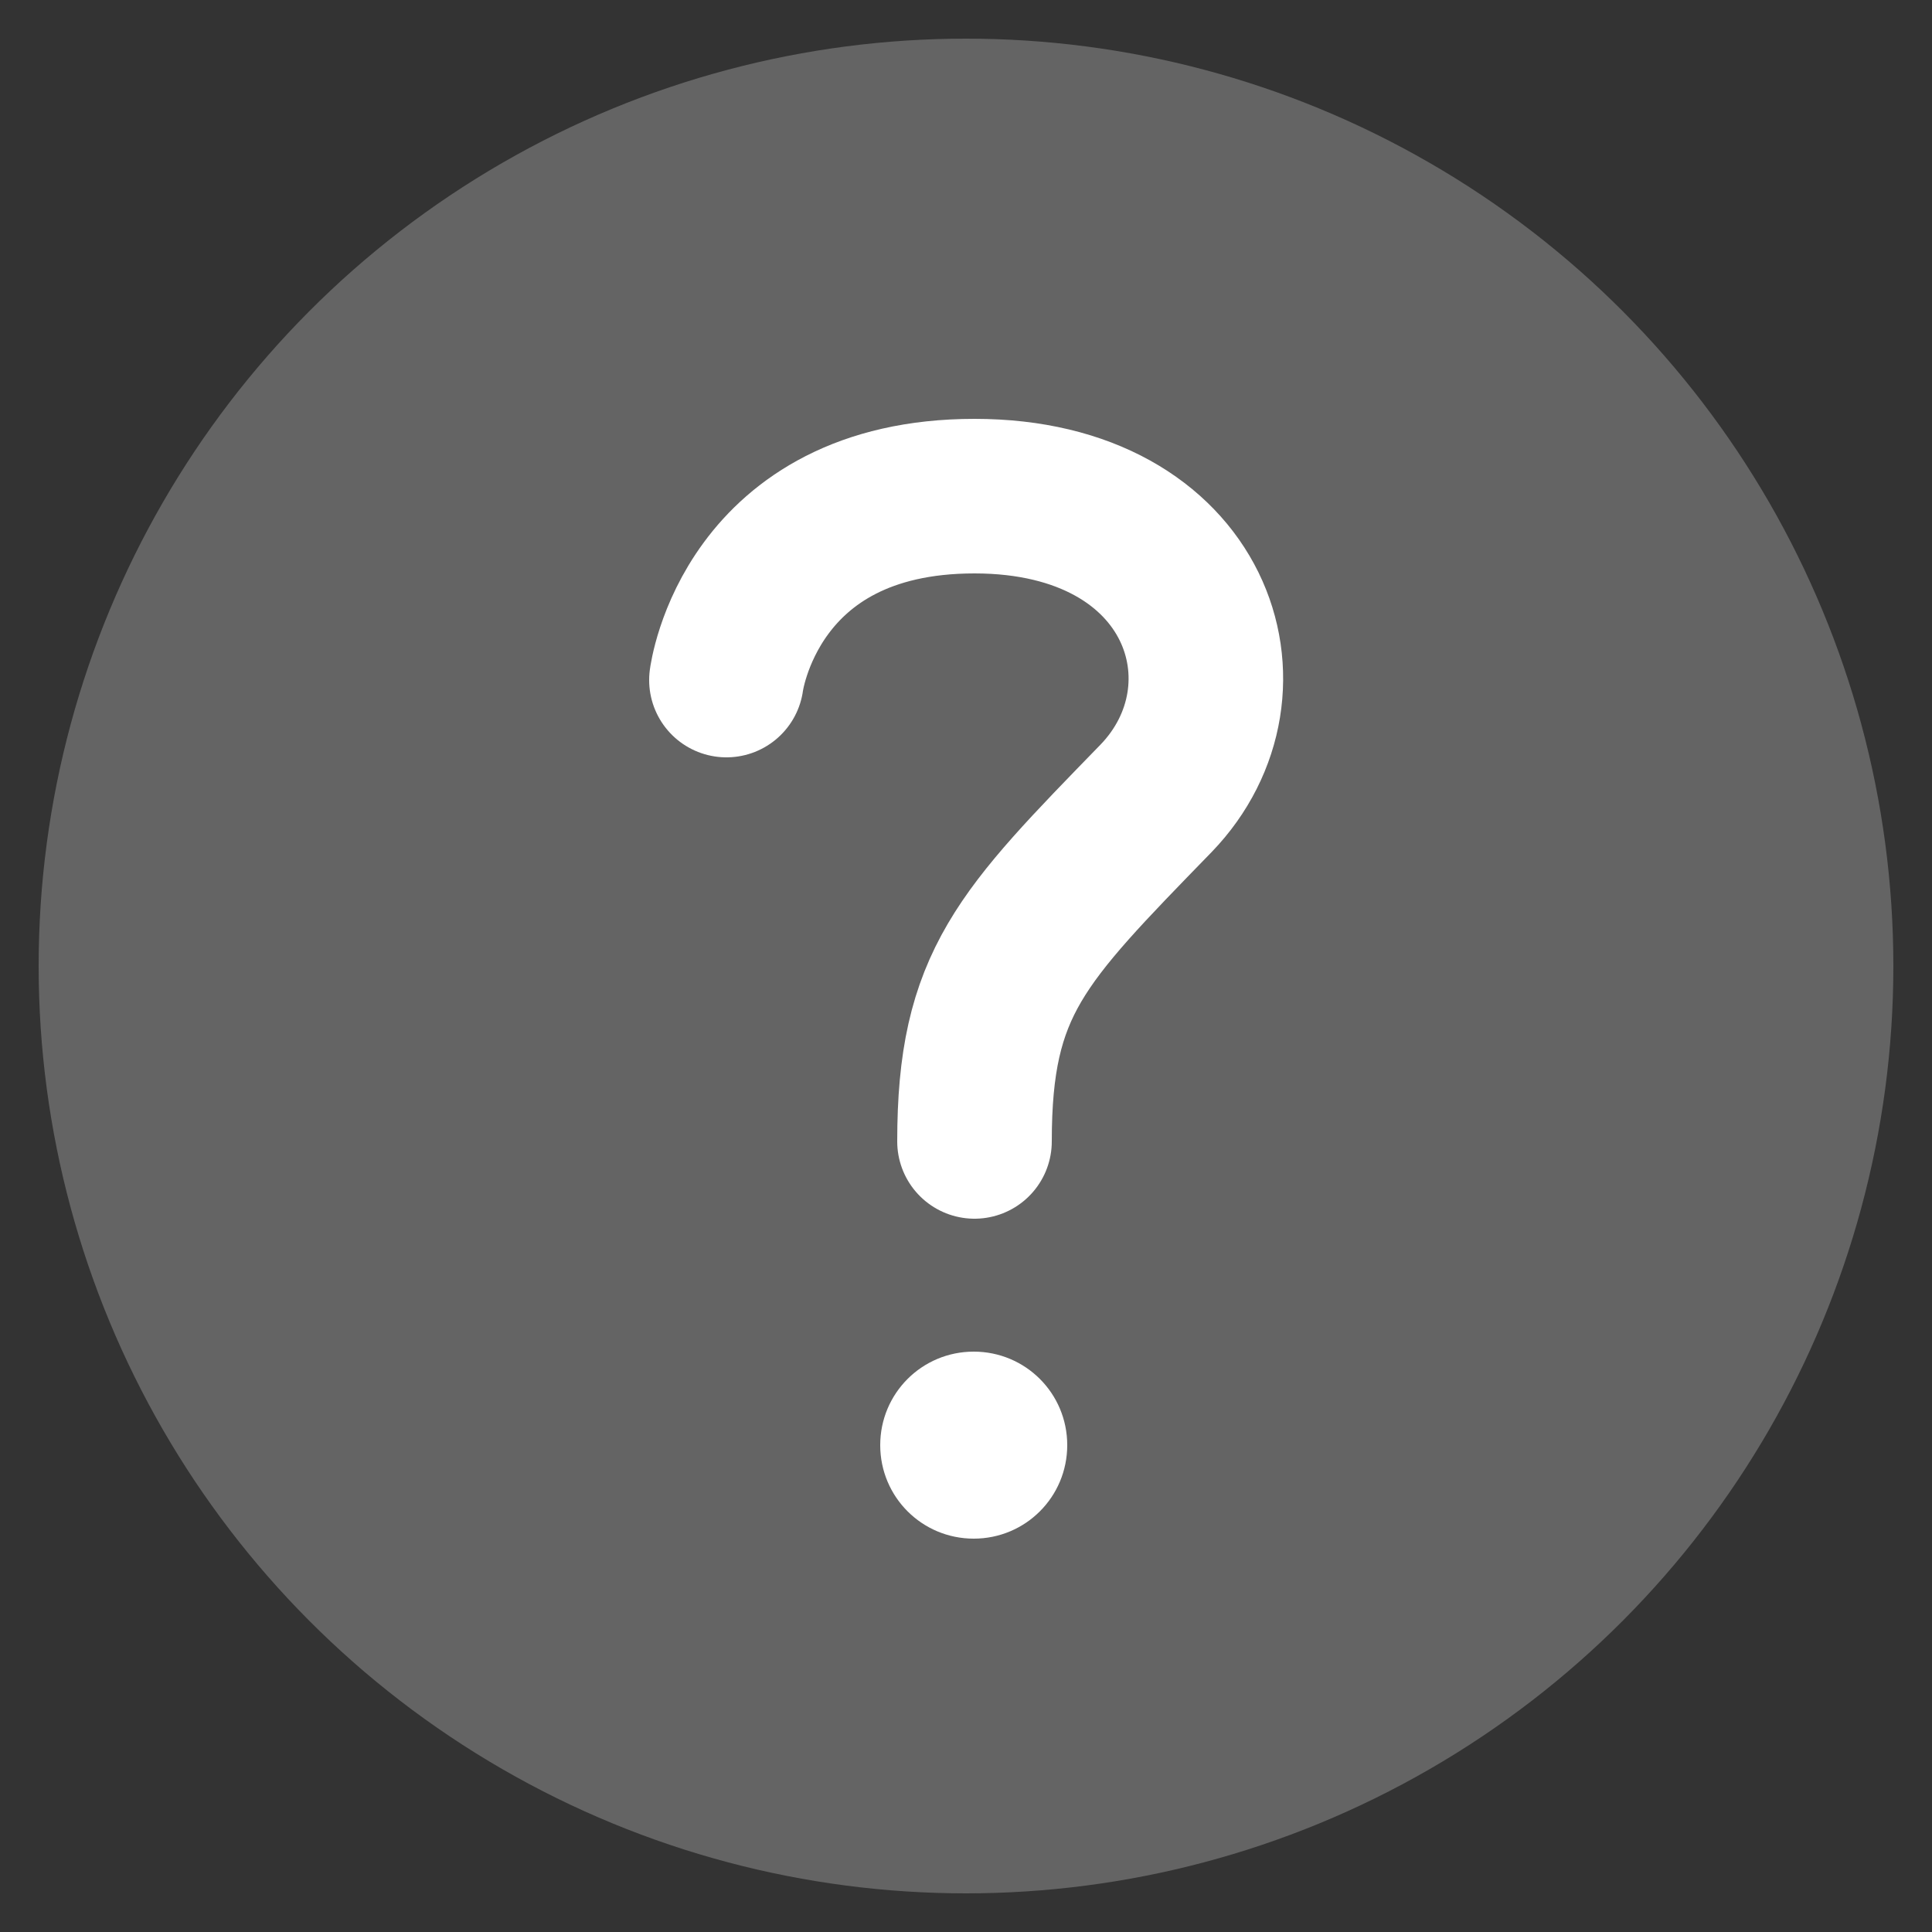
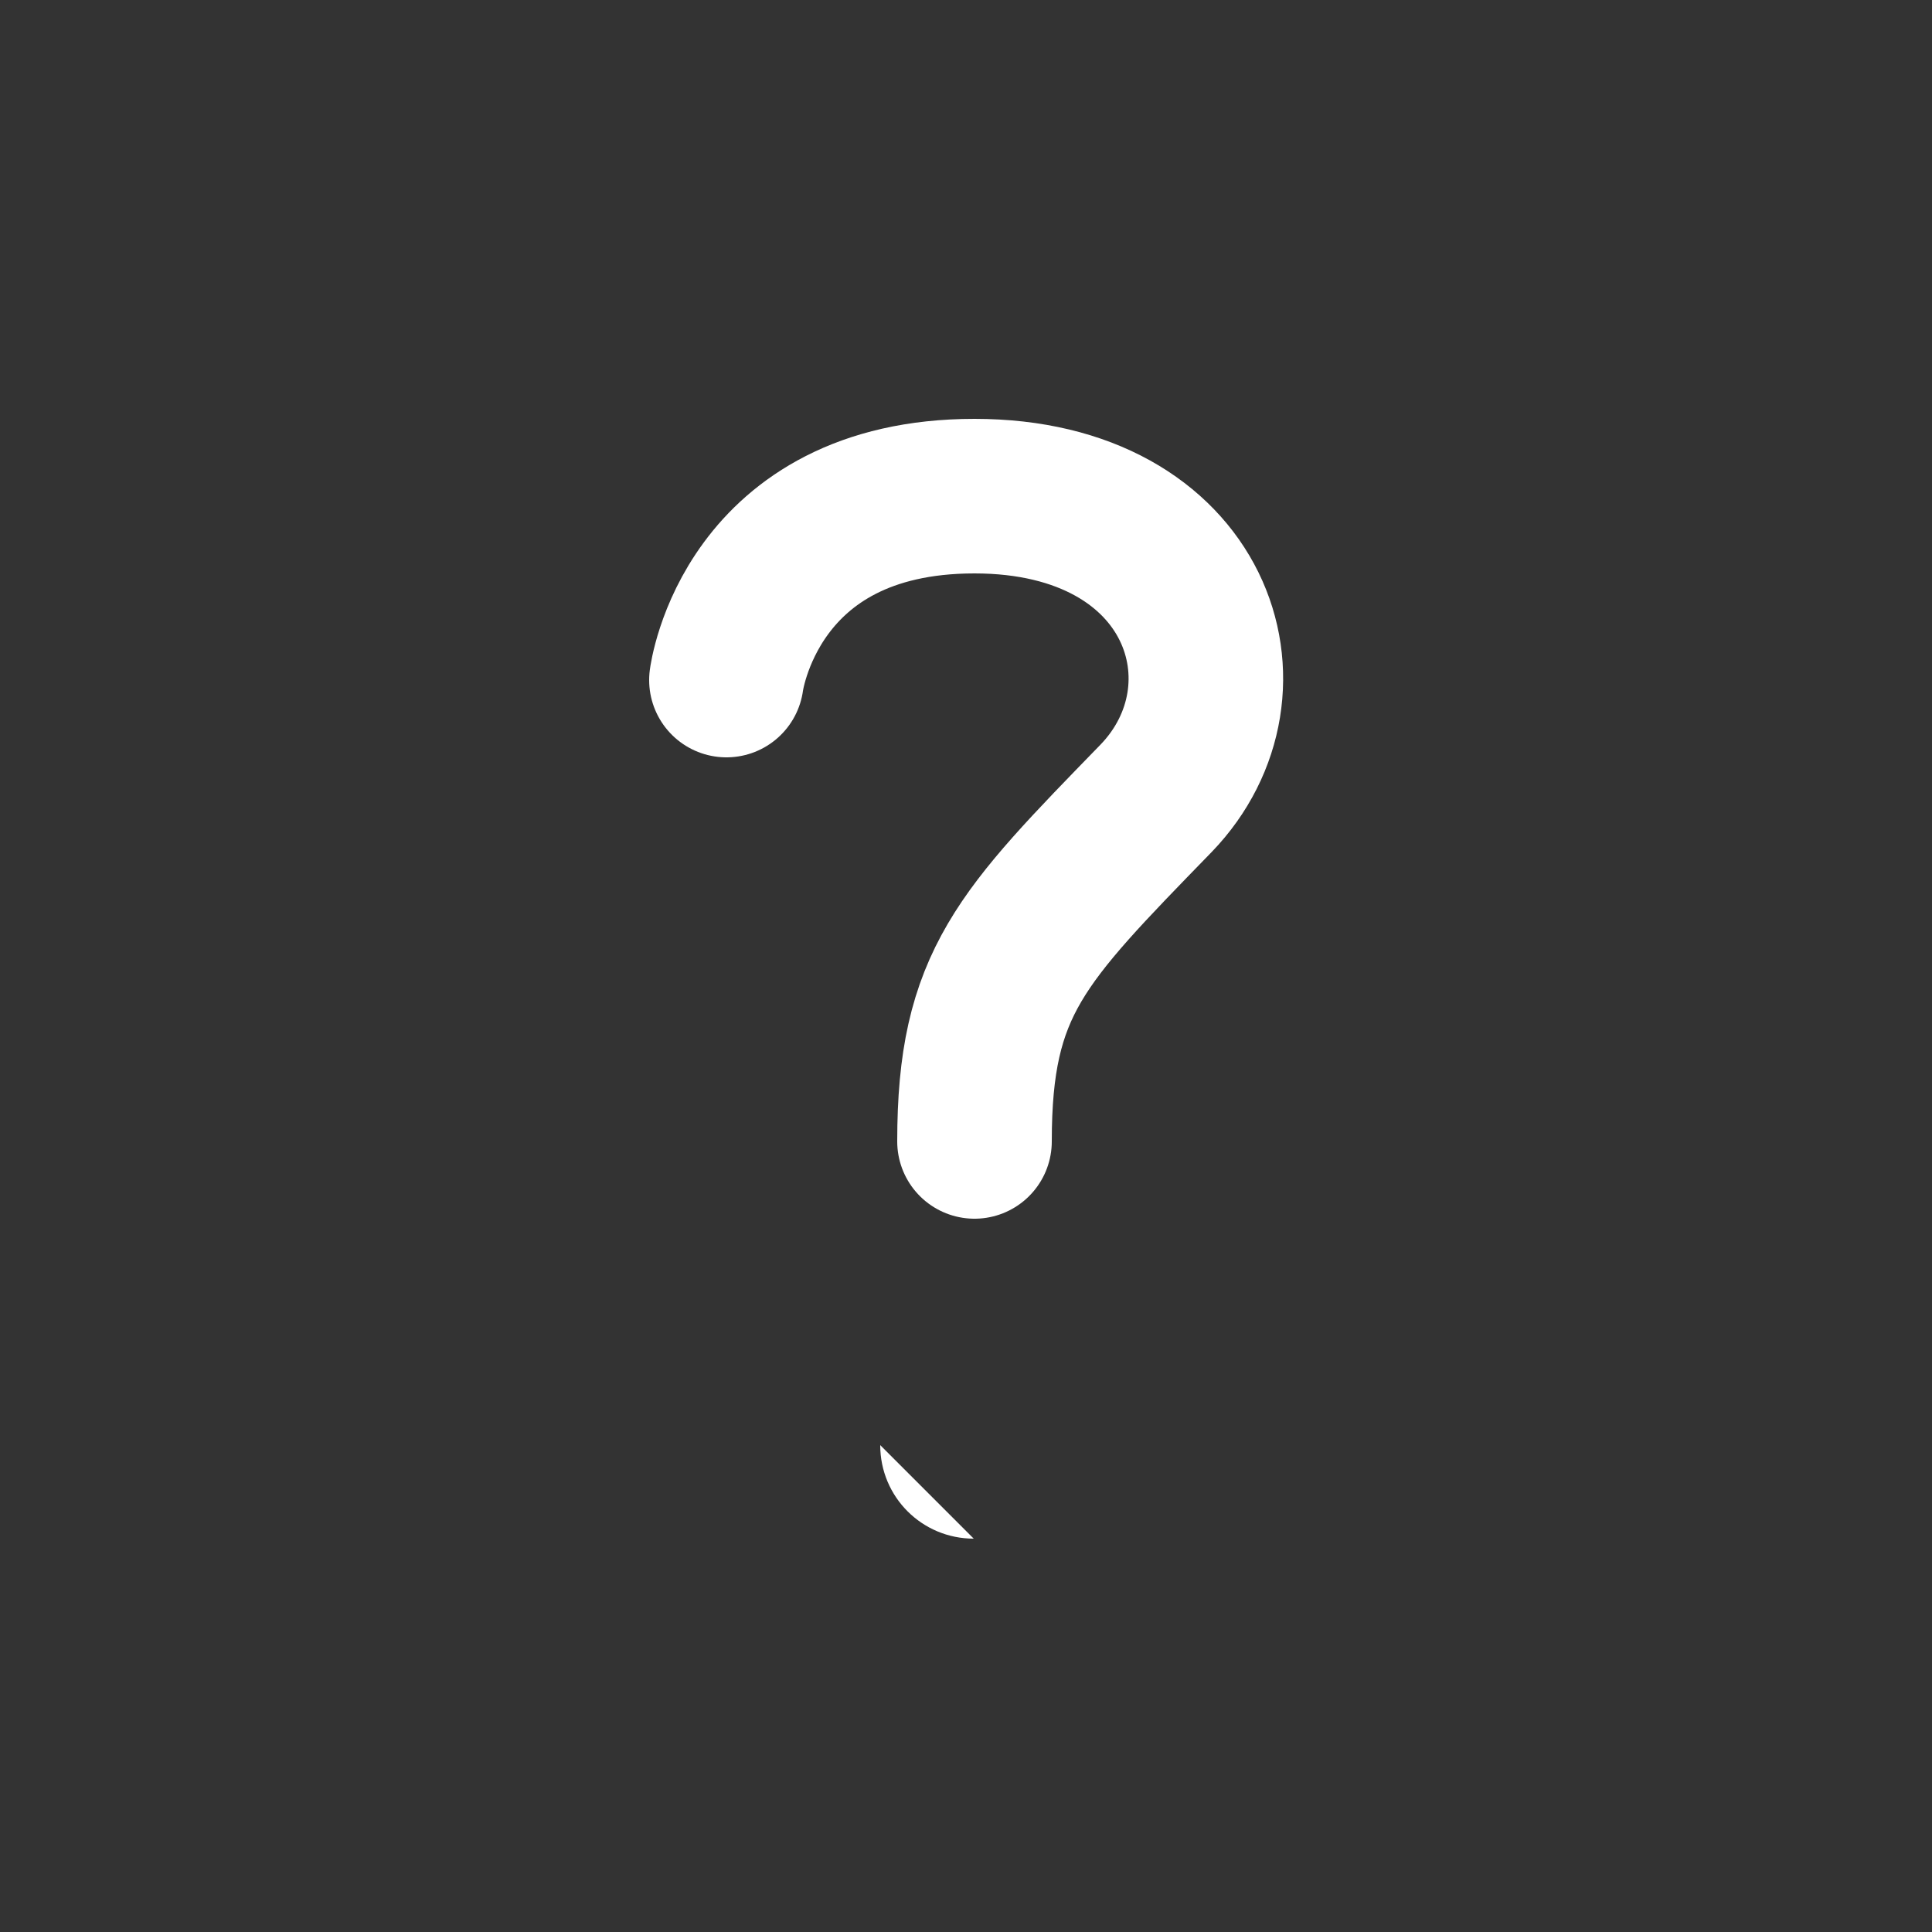
<svg xmlns="http://www.w3.org/2000/svg" id="_情報" width="25" height="25" viewBox="0 0 25 25">
  <rect x="0" y="0" width="25" height="25" fill="#333333" stroke="none" />
  <defs>
    <style>.cls-1,.cls-2{fill:none;}.cls-2{stroke:#fff;stroke-linecap:round;stroke-linejoin:round;stroke-width:2px;}.cls-3{fill:#fff;}.cls-4{fill:#646464;}</style>
  </defs>
-   <circle class="cls-4" cx="12.5" cy="12.5" r="12" />
  <path class="cls-2" d="M9.4,8.8s.3-2.38,3.21-2.38,3.71,2.5,2.35,3.91c-1.75,1.8-2.35,2.39-2.35,4.44" />
-   <path class="cls-3" d="M12.6,19.91c-.67,0-1.21-.54-1.21-1.21s.54-1.21,1.21-1.21,1.21.54,1.21,1.21-.54,1.21-1.21,1.21Z" />
-   <rect id="_x3C_スライス_x3E_" class="cls-1" width="25" height="25" />
+   <path class="cls-3" d="M12.6,19.91c-.67,0-1.21-.54-1.21-1.21Z" />
</svg>